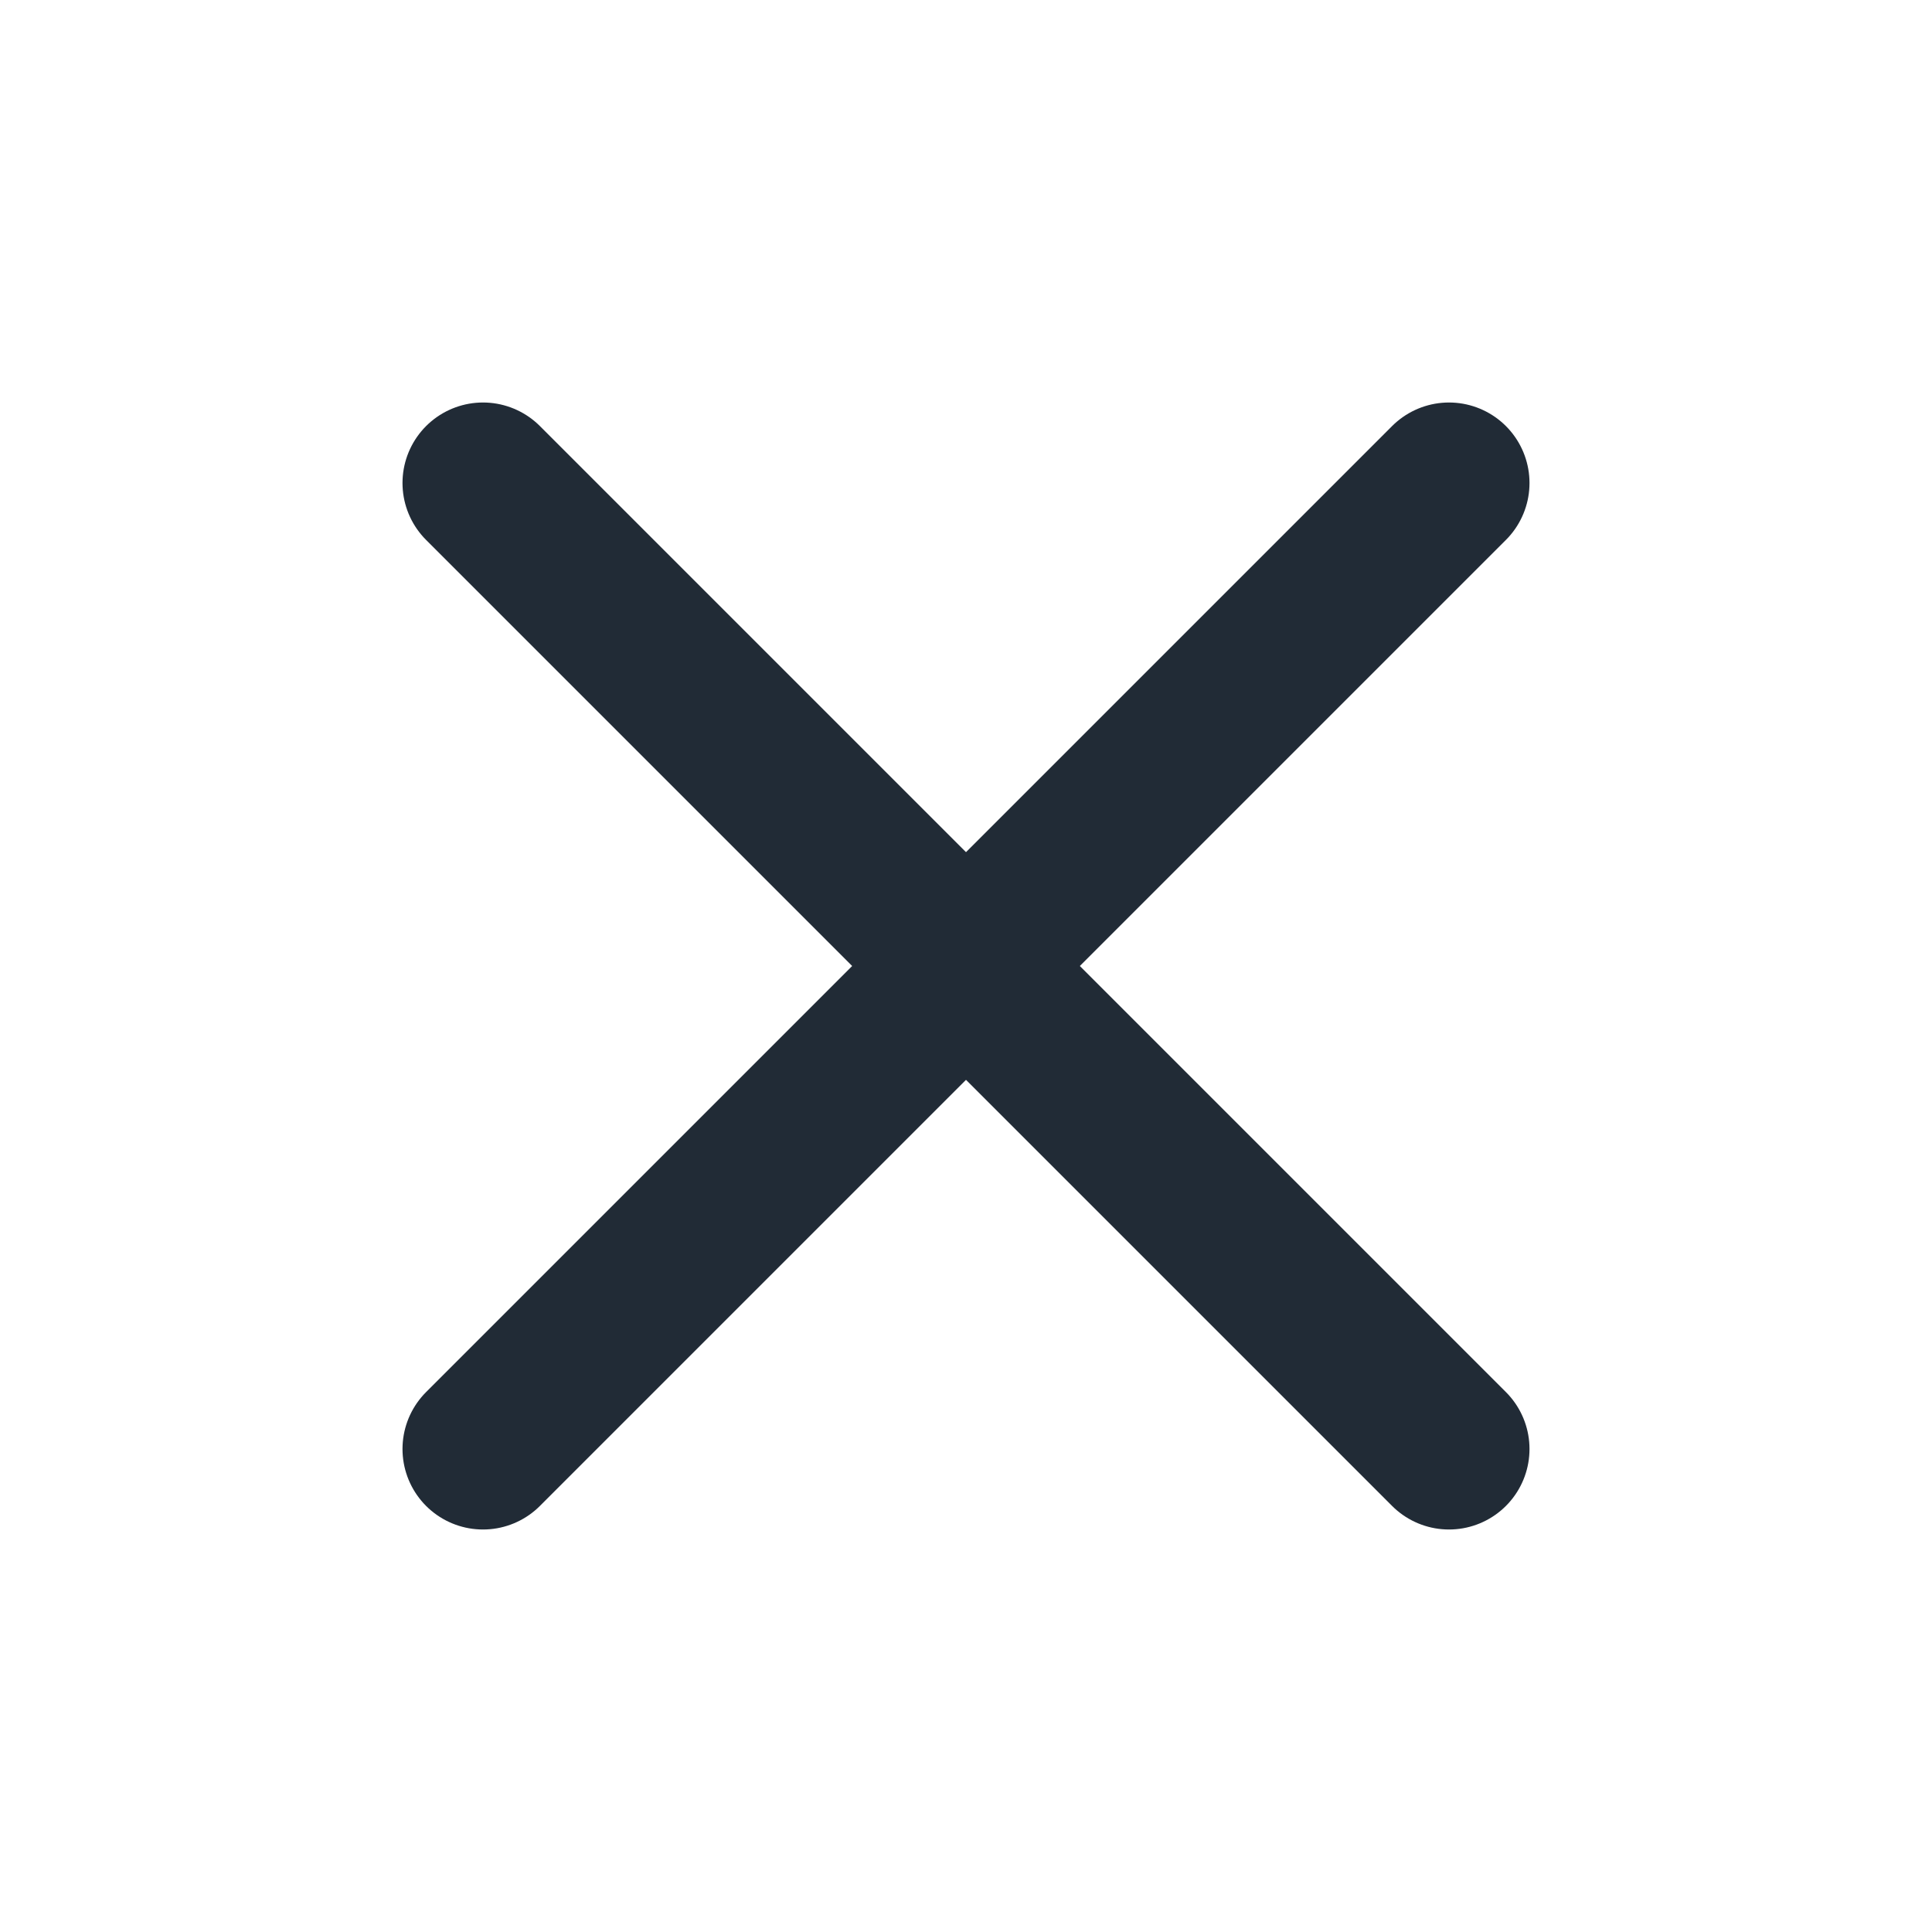
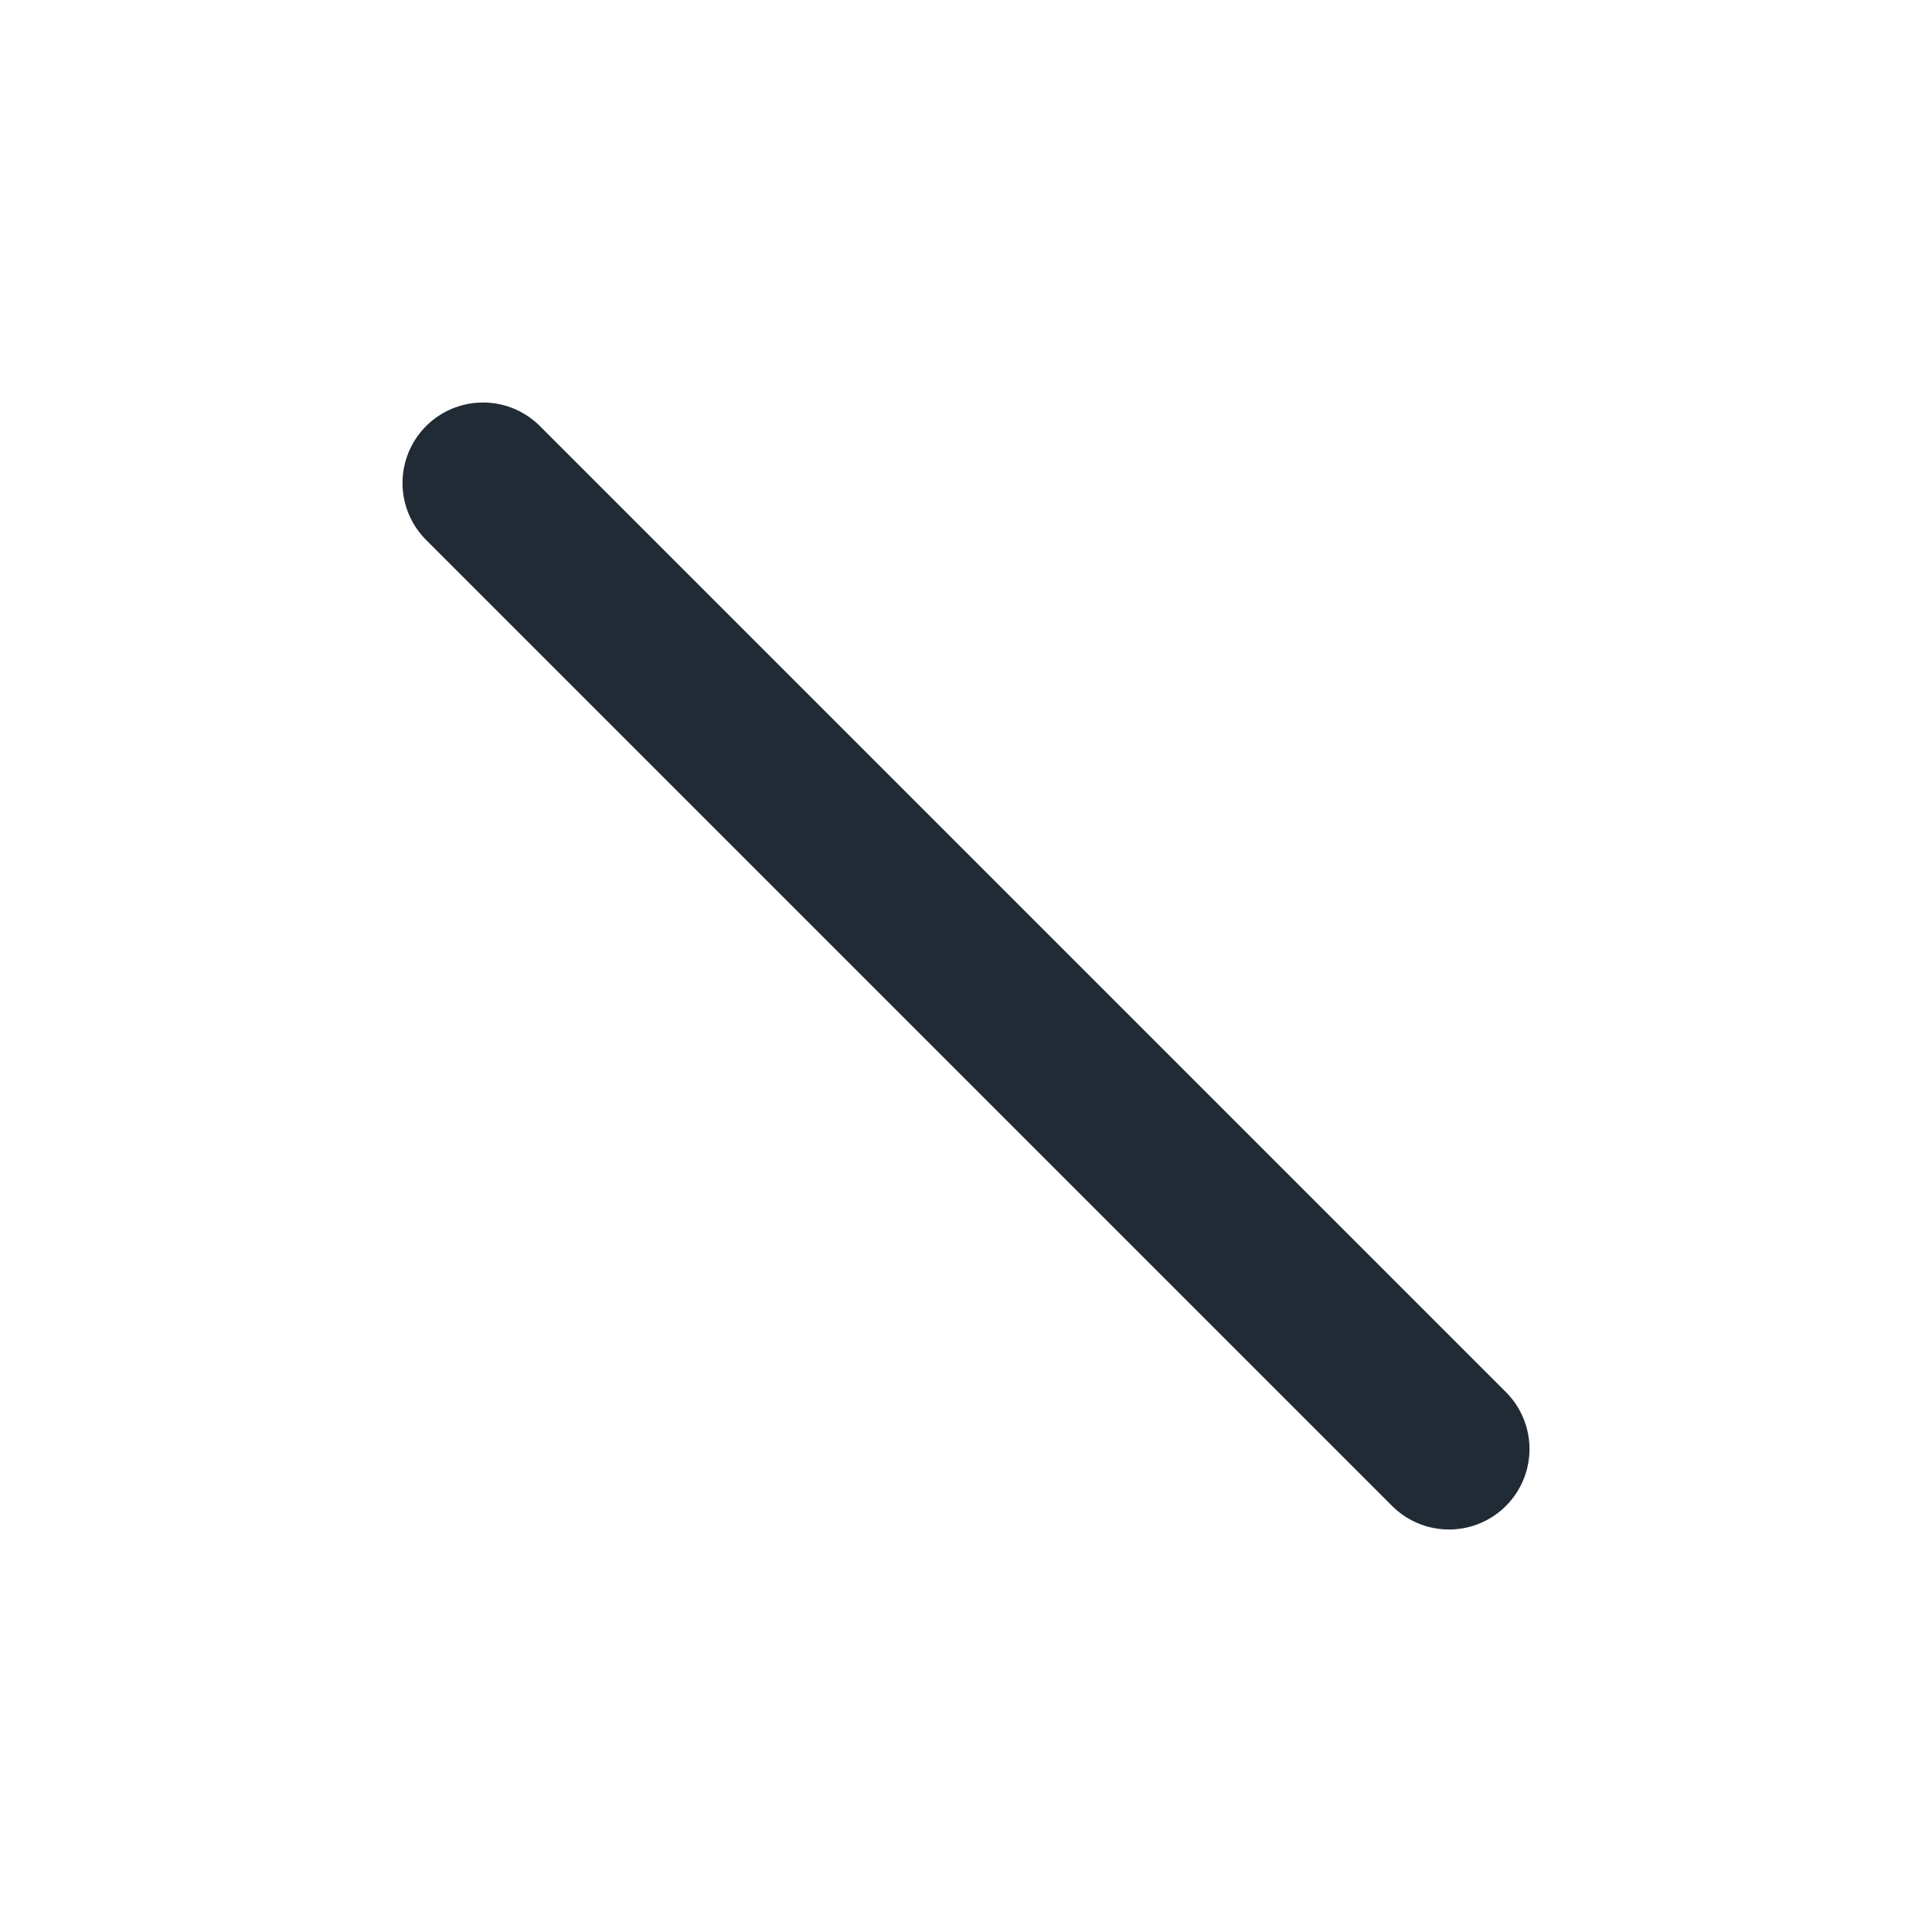
<svg xmlns="http://www.w3.org/2000/svg" width="24" height="24" viewBox="0 0 24 24" fill="none">
-   <path d="M18 6L6 18" stroke="#212B36" stroke-width="2" stroke-linecap="round" stroke-linejoin="round" />
  <path d="M6 6L18 18" stroke="#212B36" stroke-width="2" stroke-linecap="round" stroke-linejoin="round" />
</svg>